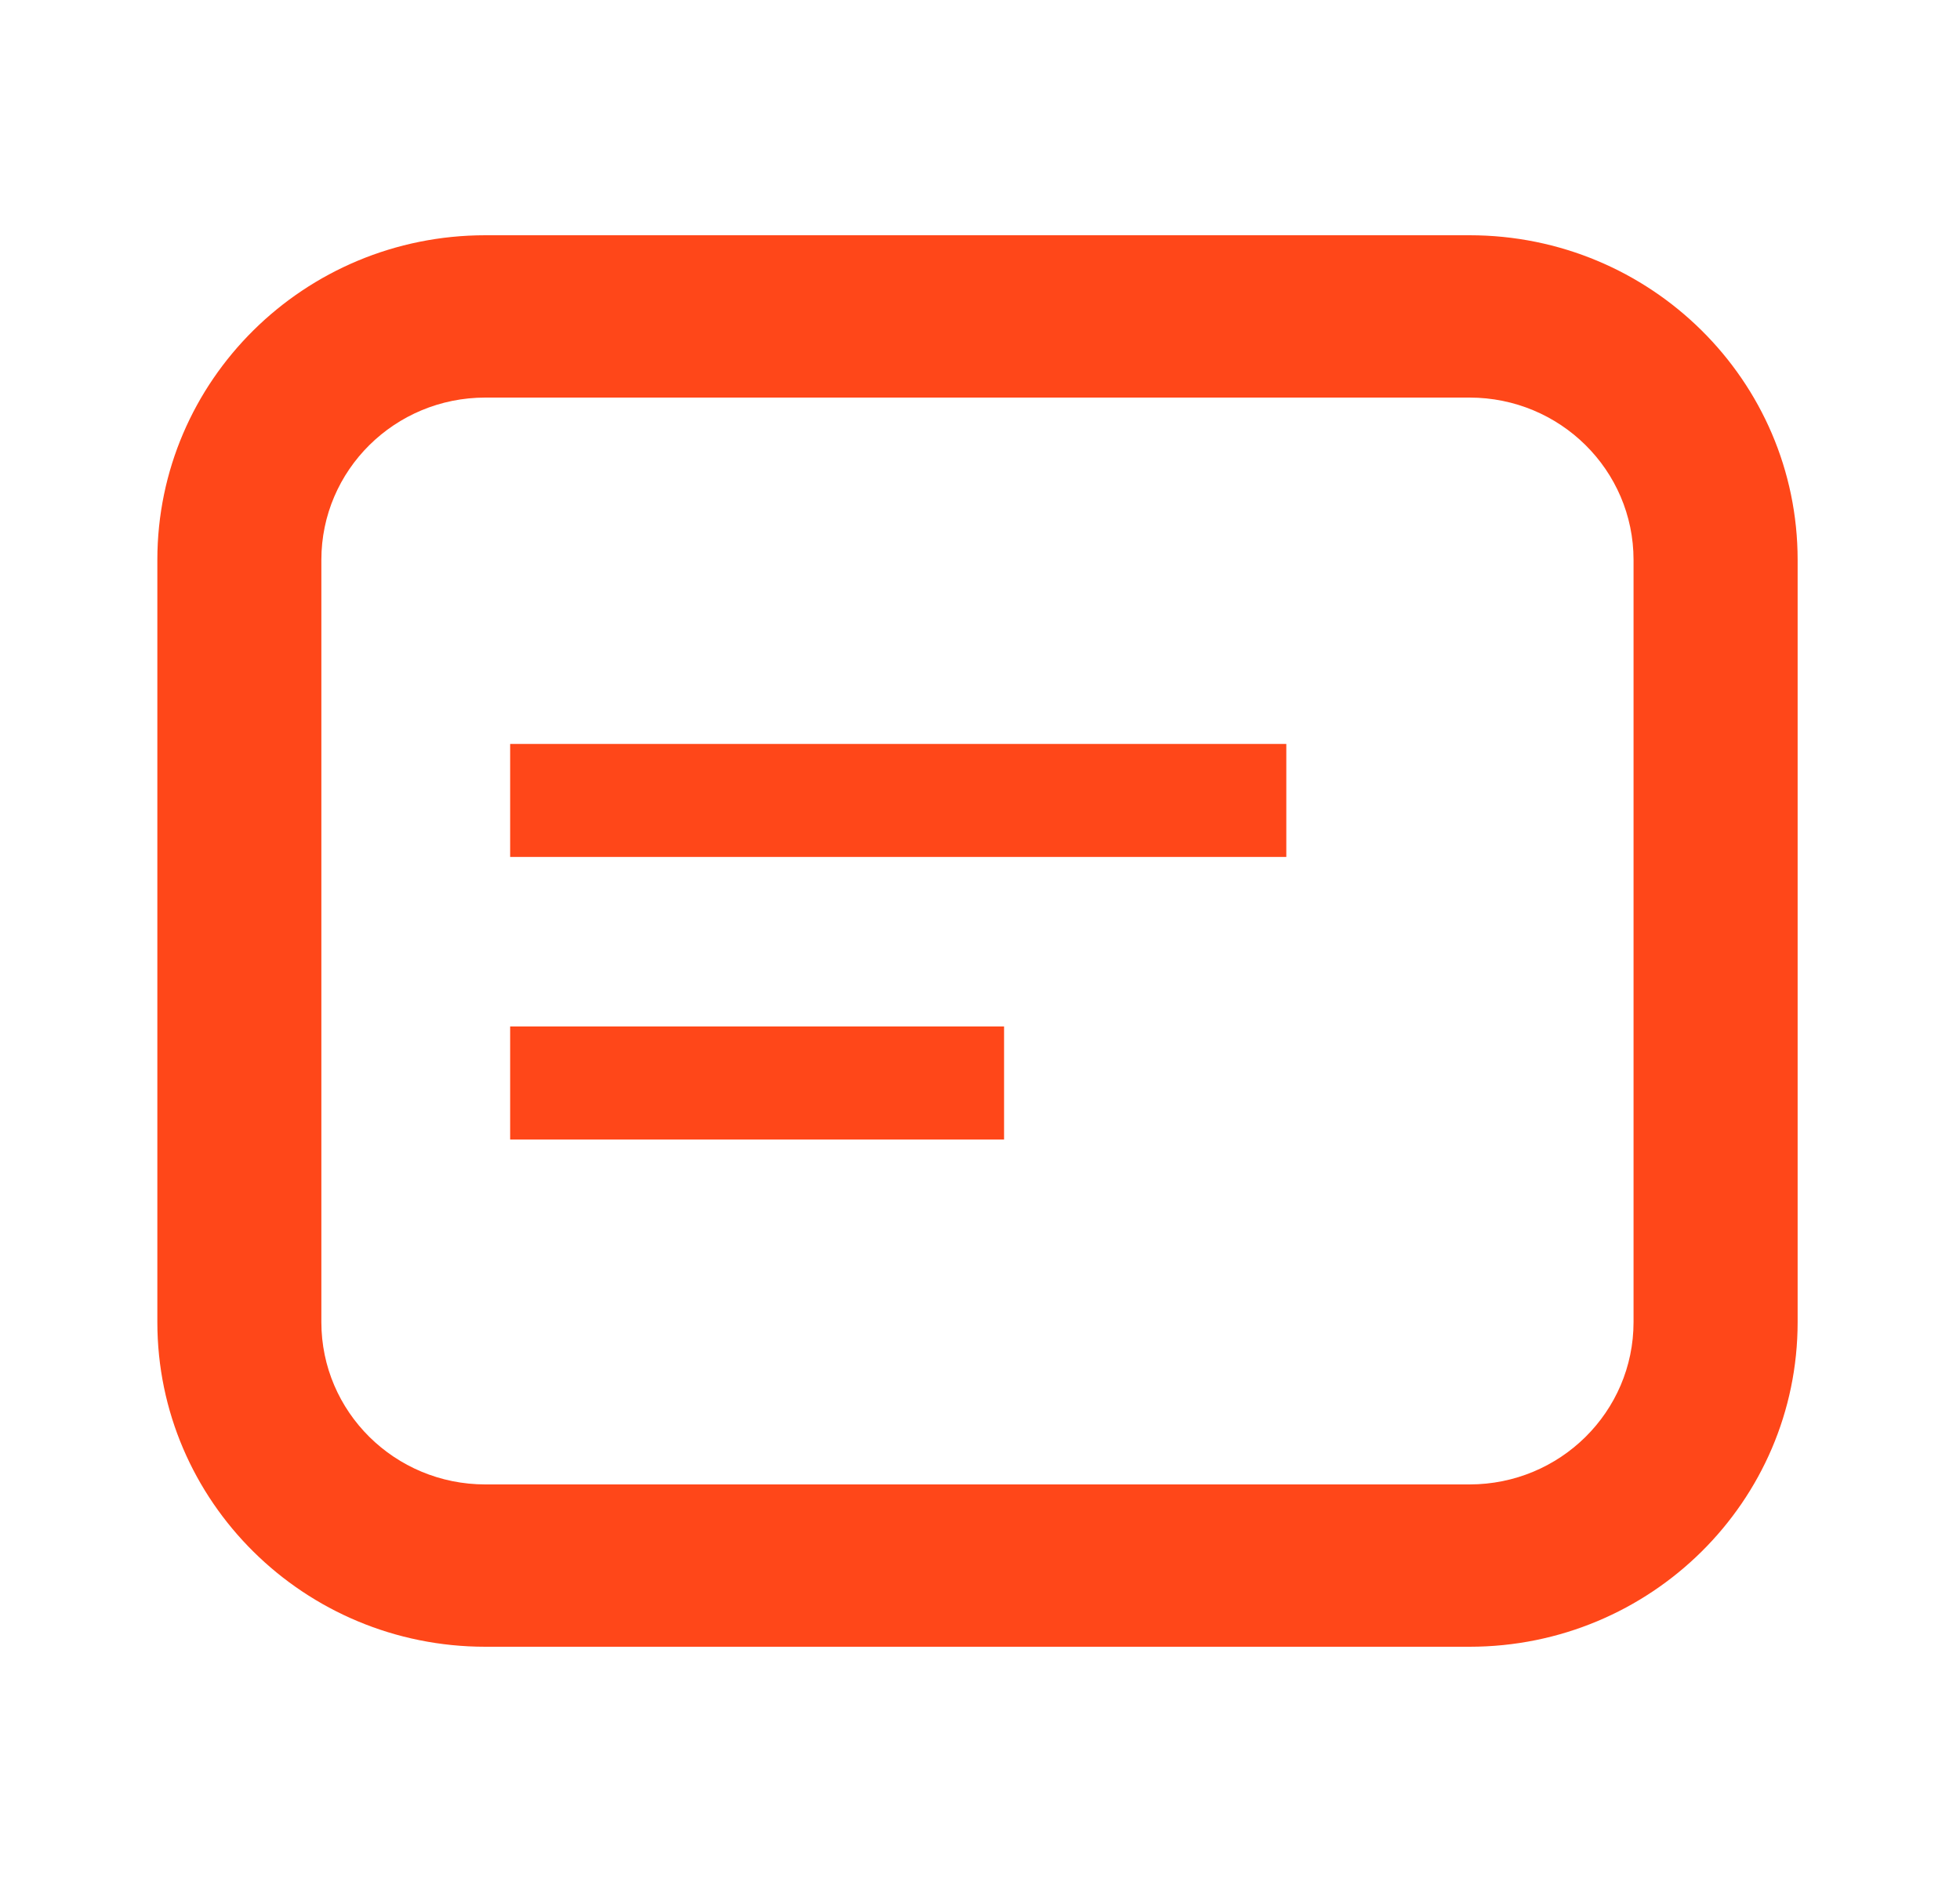
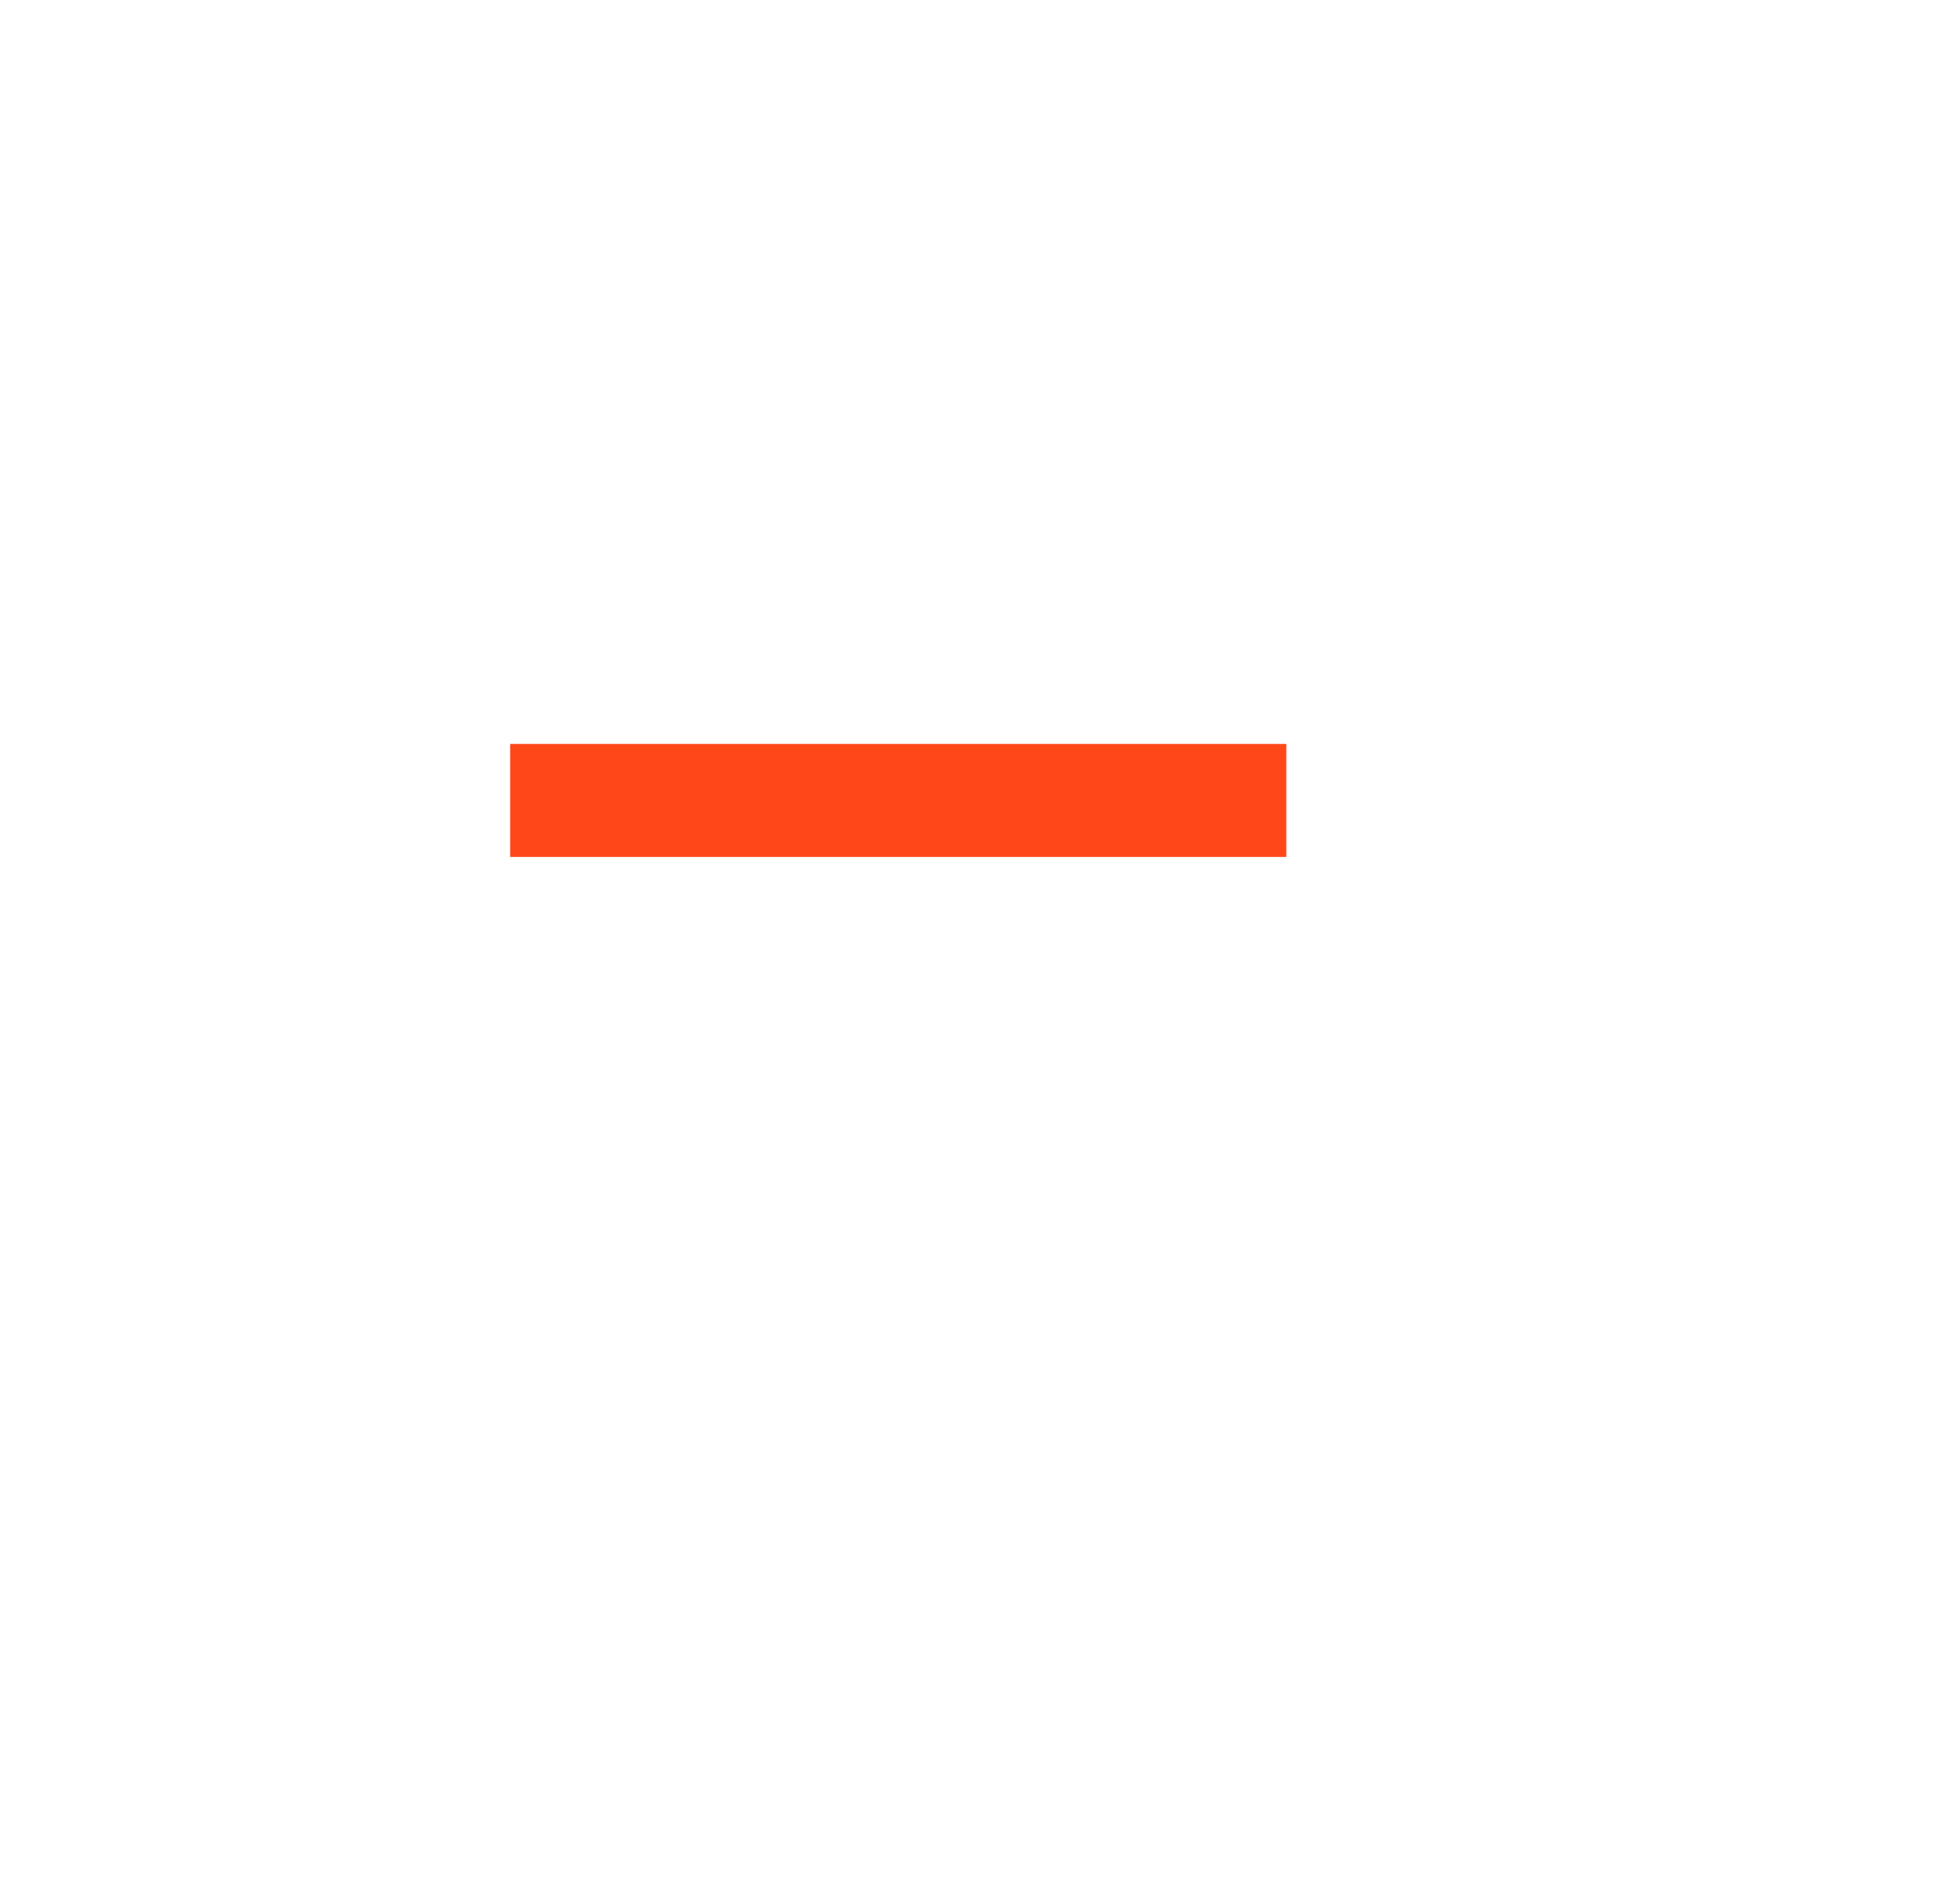
<svg xmlns="http://www.w3.org/2000/svg" width="25" height="24" viewBox="0 0 25 24" fill="none">
  <path d="M16.407 10.928H6.507V9.487H16.407V10.928Z" fill="#FF4719" />
-   <path d="M6.507 14.532H12.807V13.09H6.507V14.532Z" fill="#FF4719" />
-   <path d="M6.191 3C3.88 3 2.007 4.854 2.007 7.14V16.86C2.007 19.146 3.88 21 6.191 21H18.744C21.055 21 22.929 19.146 22.929 16.86V7.14C22.929 4.854 21.055 3 18.744 3H6.191ZM18.744 5.07C19.9 5.07 20.836 5.996 20.836 7.14V16.86C20.836 18.004 19.9 18.93 18.744 18.93H6.191C5.035 18.93 4.099 18.004 4.099 16.86V7.14C4.099 5.996 5.035 5.07 6.191 5.07H18.744Z" fill="#FF4719" />
+   <path d="M6.507 14.532H12.807H6.507V14.532Z" fill="#FF4719" />
</svg>